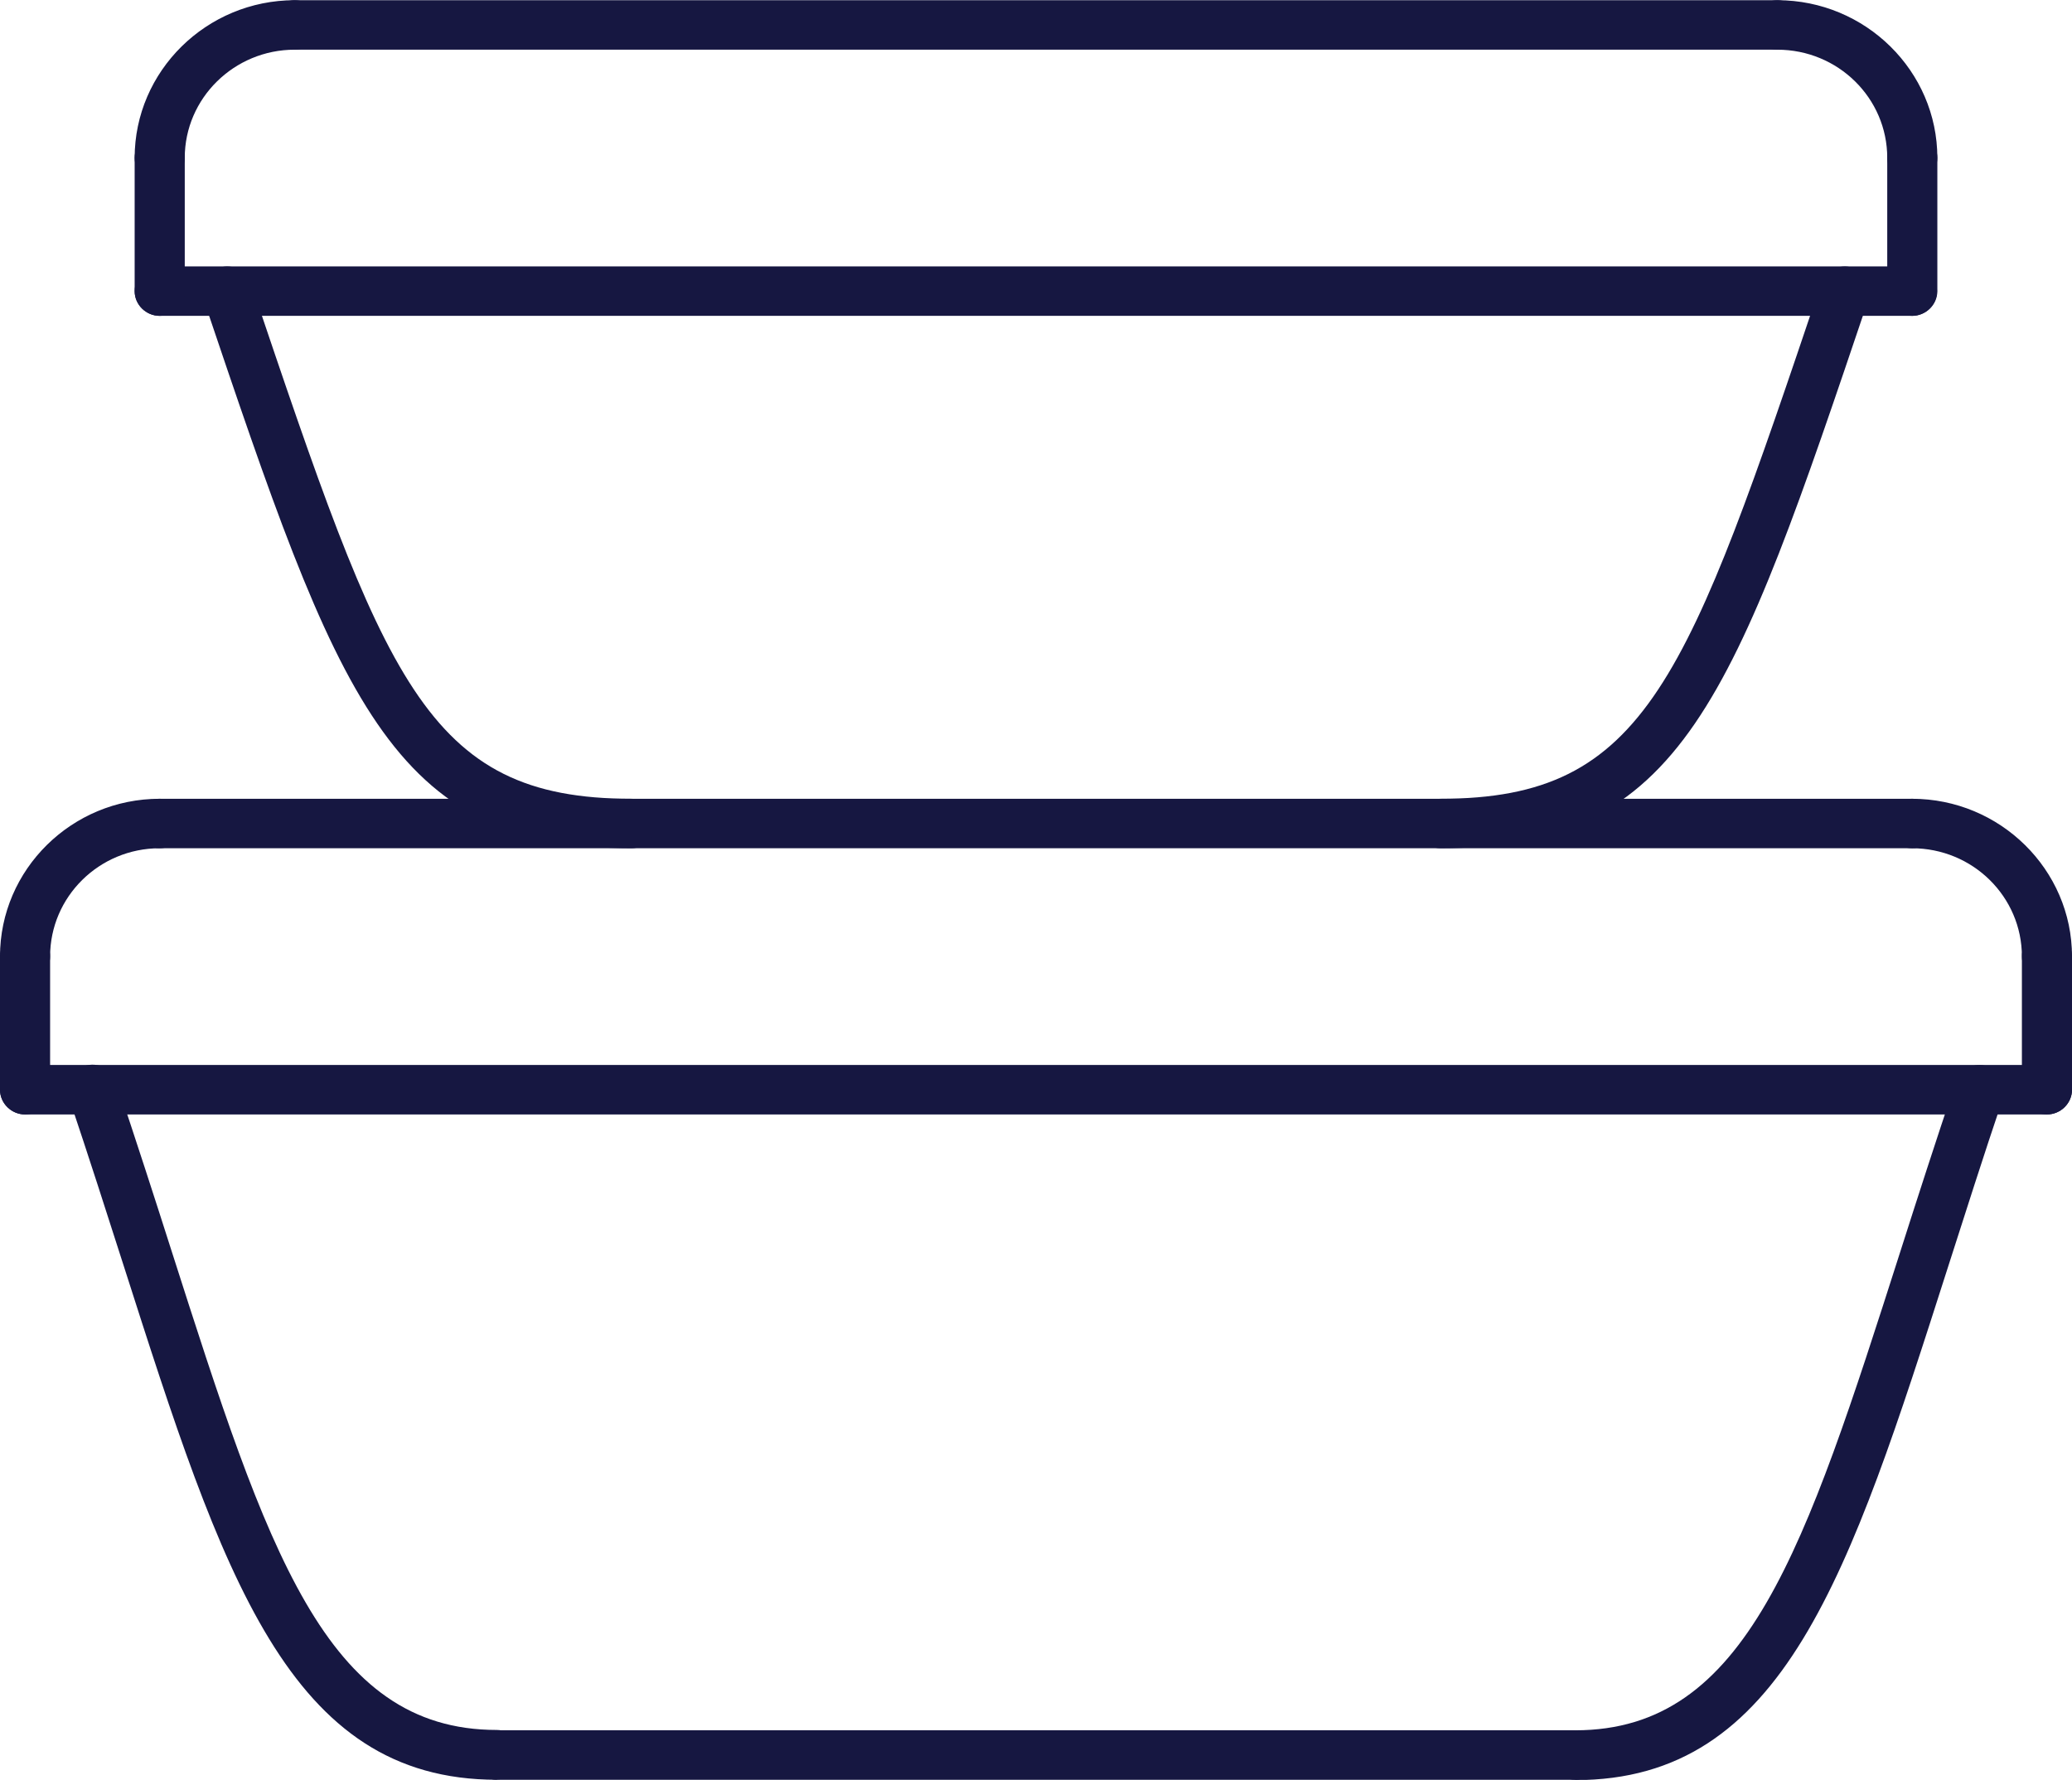
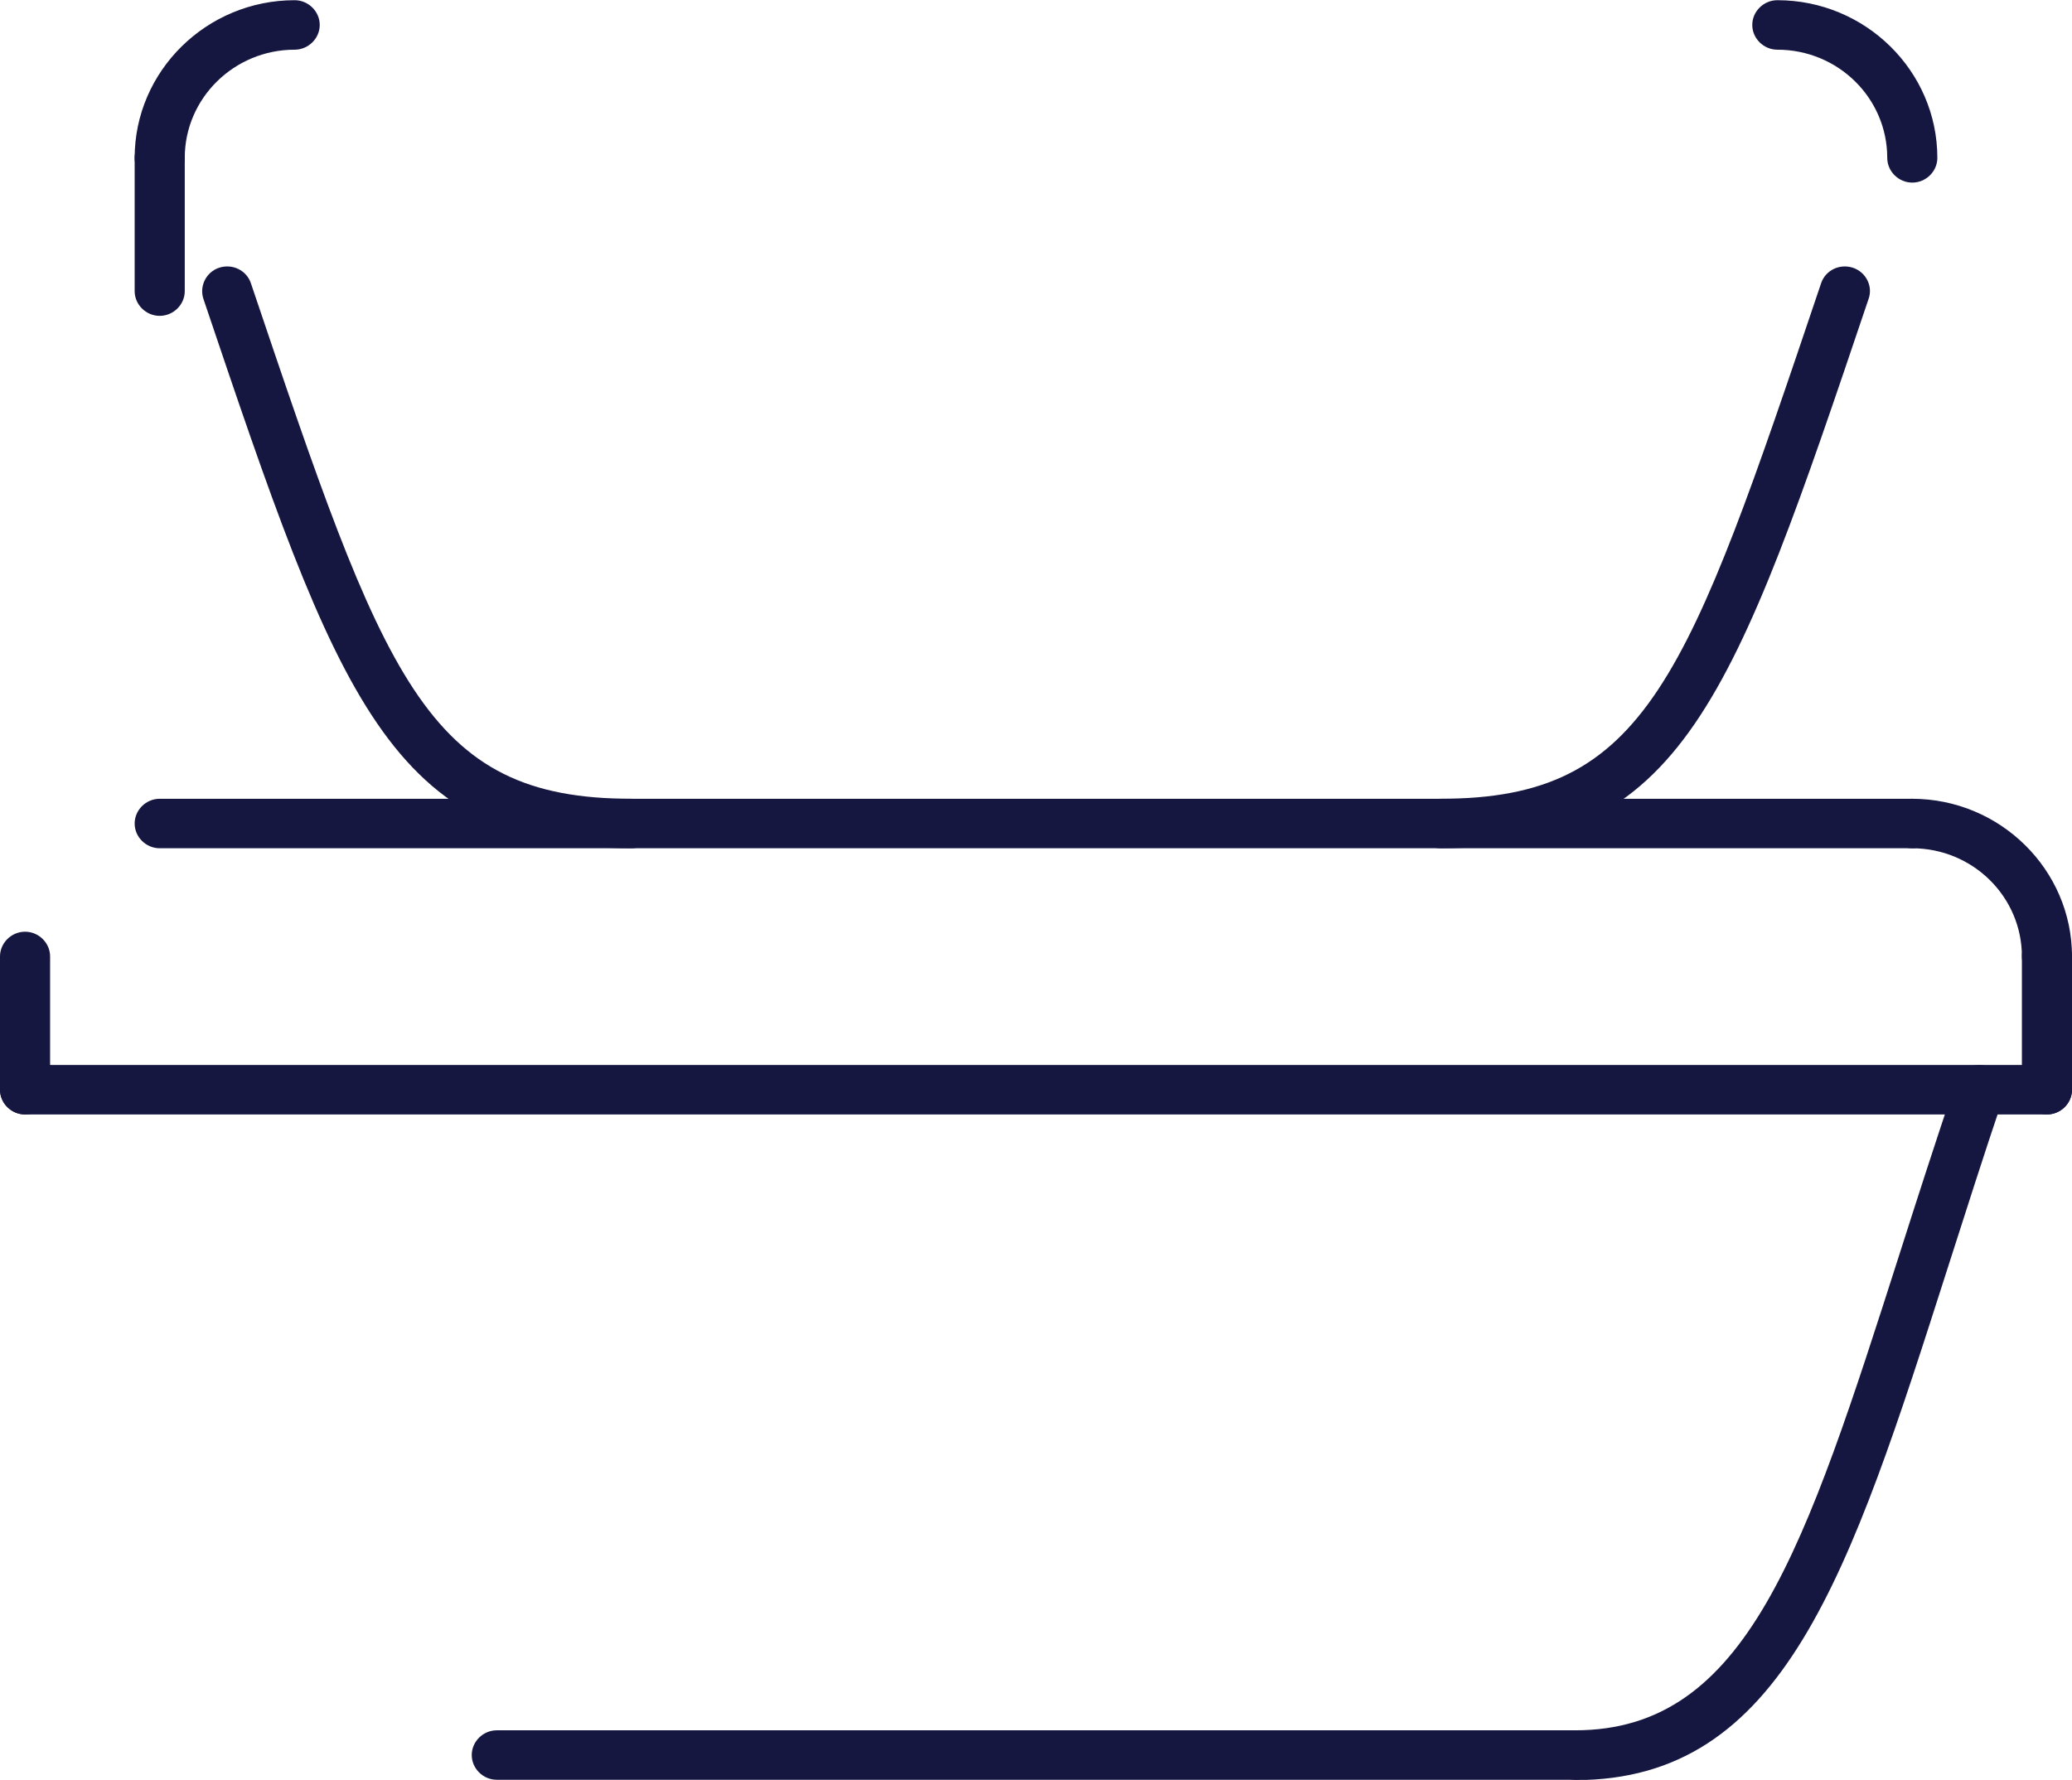
<svg xmlns="http://www.w3.org/2000/svg" width="71" height="61" viewBox="0 0 71 61" fill="none">
-   <path d="M0.859 33.627C0.389 33.627 0 33.243 0 32.779C0 29.795 2.461 27.375 5.472 27.375C5.941 27.375 6.331 27.76 6.331 28.223C6.331 28.687 5.941 29.071 5.472 29.071C3.4 29.071 1.717 30.733 1.717 32.779C1.717 33.243 1.328 33.627 0.859 33.627Z" fill="#161741" />
  <path d="M70.141 33.627C69.672 33.627 69.283 33.243 69.283 32.779C69.283 30.733 67.6 29.071 65.516 29.071C65.047 29.071 64.658 28.687 64.658 28.223C64.658 27.76 65.047 27.375 65.516 27.375C68.539 27.375 71 29.806 71 32.779C71 33.243 70.611 33.627 70.141 33.627Z" fill="#161741" />
  <path d="M70.141 38.194H0.859C0.389 38.194 0 37.81 0 37.346C0 36.883 0.389 36.498 0.859 36.498H70.141C70.611 36.498 71 36.883 71 37.346C71 37.81 70.611 38.194 70.141 38.194Z" fill="#161741" />
  <path d="M65.528 29.071L5.472 29.071C5.003 29.071 4.614 28.687 4.614 28.223C4.614 27.76 5.003 27.375 5.472 27.375H65.516C65.986 27.375 66.375 27.76 66.375 28.223C66.375 28.687 65.986 29.071 65.516 29.071L65.528 29.071Z" fill="#161741" />
-   <path d="M17.023 60.995C9.88 60.995 7.636 53.998 4.247 43.406C3.663 41.585 3.045 39.652 2.358 37.606C2.209 37.165 2.45 36.679 2.896 36.532C3.354 36.385 3.835 36.623 3.984 37.063C4.671 39.11 5.3 41.054 5.884 42.886C9.158 53.116 11.139 59.288 17.023 59.288C17.492 59.288 17.882 59.673 17.882 60.136C17.882 60.6 17.492 60.984 17.023 60.984V60.995Z" fill="#161741" />
  <path d="M53.977 60.995C53.508 60.995 53.118 60.611 53.118 60.148C53.118 59.684 53.508 59.3 53.977 59.3C59.861 59.3 61.842 53.127 65.116 42.897C65.7 41.065 66.329 39.121 67.016 37.075C67.165 36.634 67.646 36.397 68.104 36.544C68.55 36.691 68.802 37.177 68.642 37.617C67.955 39.652 67.337 41.597 66.753 43.417C63.364 54.009 61.12 61.007 53.977 61.007V60.995Z" fill="#161741" />
  <path d="M53.977 60.995H17.023C16.554 60.995 16.165 60.611 16.165 60.148C16.165 59.684 16.554 59.3 17.023 59.3L53.977 59.3C54.446 59.3 54.836 59.684 54.836 60.148C54.836 60.611 54.446 60.995 53.977 60.995Z" fill="#161741" />
  <path d="M0.859 38.194C0.389 38.194 0 37.81 0 37.346V32.779C0 32.316 0.389 31.931 0.859 31.931C1.328 31.931 1.717 32.316 1.717 32.779V37.346C1.717 37.81 1.328 38.194 0.859 38.194Z" fill="#161741" />
  <path d="M70.141 38.194C69.672 38.194 69.283 37.81 69.283 37.346V32.779C69.283 32.316 69.672 31.931 70.141 31.931C70.611 31.931 71 32.316 71 32.779V37.346C71 37.81 70.611 38.194 70.141 38.194Z" fill="#161741" />
  <path d="M5.472 6.258C5.003 6.258 4.614 5.874 4.614 5.41C4.614 2.437 7.075 0.007 10.097 0.007C10.566 0.007 10.956 0.391 10.956 0.855C10.956 1.318 10.566 1.703 10.097 1.703C8.025 1.703 6.331 3.364 6.331 5.41C6.331 5.874 5.941 6.258 5.472 6.258Z" fill="#161741" />
  <path d="M65.528 6.258C65.058 6.258 64.669 5.874 64.669 5.41C64.669 3.364 62.986 1.703 60.903 1.703C60.434 1.703 60.044 1.318 60.044 0.855C60.044 0.391 60.434 0.007 60.903 0.007C63.925 0.007 66.386 2.437 66.386 5.41C66.386 5.874 65.997 6.258 65.528 6.258Z" fill="#161741" />
-   <path d="M65.528 10.825H5.472C5.003 10.825 4.614 10.441 4.614 9.978C4.614 9.514 5.003 9.13 5.472 9.13H65.516C65.986 9.13 66.375 9.514 66.375 9.978C66.375 10.441 65.986 10.825 65.516 10.825H65.528Z" fill="#161741" />
-   <path d="M60.903 1.703H10.097C9.628 1.703 9.238 1.318 9.238 0.855C9.238 0.391 9.628 0.007 10.097 0.007H60.903C61.372 0.007 61.761 0.391 61.761 0.855C61.761 1.318 61.372 1.703 60.903 1.703Z" fill="#161741" />
  <path d="M21.648 29.071C13.337 29.071 11.597 23.95 6.972 10.249C6.823 9.808 7.063 9.322 7.51 9.175C7.968 9.028 8.449 9.265 8.597 9.706C13.177 23.272 14.562 27.375 21.637 27.375C22.106 27.375 22.495 27.76 22.495 28.223C22.495 28.687 22.106 29.071 21.637 29.071H21.648Z" fill="#161741" />
  <path d="M49.363 29.071C48.894 29.071 48.505 28.687 48.505 28.223C48.505 27.76 48.894 27.375 49.363 27.375C56.438 27.375 57.823 23.283 62.403 9.706C62.551 9.265 63.032 9.028 63.49 9.175C63.937 9.322 64.189 9.808 64.028 10.249C59.403 23.95 57.675 29.071 49.352 29.071H49.363Z" fill="#161741" />
  <path d="M5.472 10.825C5.003 10.825 4.614 10.441 4.614 9.978V5.41C4.614 4.947 5.003 4.563 5.472 4.563C5.941 4.563 6.331 4.947 6.331 5.41V9.978C6.331 10.441 5.941 10.825 5.472 10.825Z" fill="#161741" />
-   <path d="M65.528 10.825C65.058 10.825 64.669 10.441 64.669 9.978V5.41C64.669 4.947 65.058 4.563 65.528 4.563C65.997 4.563 66.386 4.947 66.386 5.41V9.978C66.386 10.441 65.997 10.825 65.528 10.825Z" fill="#161741" />
</svg>